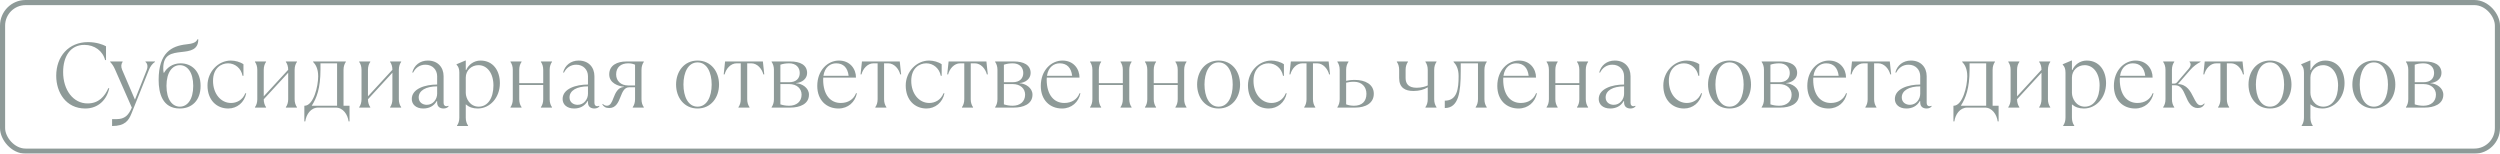
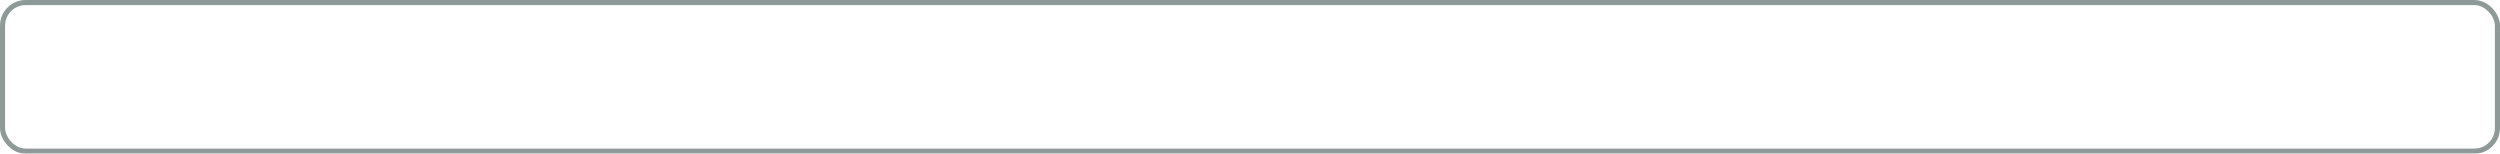
<svg xmlns="http://www.w3.org/2000/svg" width="488" height="30" viewBox="0 0 488 30" fill="none">
  <g opacity="0.5">
-     <path d="M16.643 21.18C19.253 21.18 20.873 19.38 21.323 17.22H21.143C20.424 18.84 19.253 20.19 17.093 20.19C14.303 20.19 12.323 17.58 12.323 14.07C12.323 11.046 13.71 8.76 16.463 8.76C18.444 8.76 20.064 9.93 20.514 11.73H20.694V9.03C20.081 8.688 18.803 8.22 17.183 8.22C13.403 8.22 10.973 11.01 10.973 14.79C10.973 18.03 12.864 21.18 16.643 21.18ZM21.879 24.6C24.399 24.6 25.119 23.52 25.659 22.17L29.079 13.62C29.331 12.99 29.709 12.45 30.249 12.09V12H28.395V12.09C28.737 12.342 28.935 12.918 28.629 13.692L26.343 19.452L23.841 13.62C23.571 12.99 23.661 12.45 23.931 12.09V12H21.501V12.09C21.825 12.414 22.167 12.9 22.419 13.476L25.731 21C25.083 22.53 24.309 23.25 22.779 23.25H21.879V24.6ZM35.107 21.18C37.357 21.18 39.157 19.704 39.157 16.77C39.157 13.836 37.357 12.36 35.251 12.36C33.631 12.36 32.551 13.278 32.029 14.196H31.939C31.885 13.89 31.867 13.638 31.867 13.35C31.867 10.632 33.469 10.362 35.467 10.146C37.105 9.966 38.707 9.75 38.707 7.68H38.527C38.293 8.346 37.429 8.544 36.403 8.652C33.487 8.958 30.967 10.29 30.967 15.6C30.967 18.174 31.687 21.18 35.107 21.18ZM35.107 20.82C33.667 20.82 32.497 19.47 32.497 16.77C32.497 14.07 33.667 12.72 35.107 12.72C36.547 12.72 37.717 14.07 37.717 16.77C37.717 19.47 36.547 20.82 35.107 20.82ZM44.553 21.18C46.263 21.18 47.703 20.01 48.063 18.21H47.883C47.343 19.56 46.173 20.1 45.093 20.1C43.113 20.1 41.583 18.3 41.583 15.78C41.583 13.26 43.203 12.36 44.517 12.36C45.903 12.36 47.073 13.35 47.343 14.79H47.523V12.54C46.893 12.09 45.903 11.82 45.057 11.82C42.591 11.82 40.503 14.016 40.503 16.68C40.503 19.56 42.303 21.18 44.553 21.18ZM51.933 21V20.91C51.663 20.55 51.483 20.01 51.483 19.38L56.253 14.196V19.38C56.253 20.01 56.073 20.55 55.803 20.91V21H57.963V20.91C57.693 20.55 57.513 20.01 57.513 19.38V13.62C57.513 12.99 57.693 12.45 57.963 12.09V12H55.803V12.09C56.073 12.45 56.253 12.99 56.253 13.62L51.483 18.804V13.62C51.483 12.99 51.663 12.45 51.933 12.09V12H49.773V12.09C50.043 12.45 50.223 12.99 50.223 13.62V19.38C50.223 20.01 50.043 20.55 49.773 20.91V21H51.933ZM59.587 23.7C59.767 22.35 60.667 21 62.108 21H65.528C66.968 21 67.868 22.35 68.047 23.7H68.228V20.64H67.058V13.62C67.058 12.99 67.237 12.45 67.507 12.09V12H61.117V12.09C61.568 12.54 62.108 13.35 62.108 14.88C62.108 16.896 61.208 20.55 59.498 20.64H59.407V23.7H59.587ZM60.847 20.64C61.801 19.164 62.557 17.256 62.557 13.566V12.36H65.797V20.64H60.847ZM72.276 21V20.91C72.006 20.55 71.826 20.01 71.826 19.38L76.596 14.196V19.38C76.596 20.01 76.416 20.55 76.146 20.91V21H78.306V20.91C78.036 20.55 77.856 20.01 77.856 19.38V13.62C77.856 12.99 78.036 12.45 78.306 12.09V12H76.146V12.09C76.416 12.45 76.596 12.99 76.596 13.62L71.826 18.804V13.62C71.826 12.99 72.006 12.45 72.276 12.09V12H70.116V12.09C70.386 12.45 70.566 12.99 70.566 13.62V19.38C70.566 20.01 70.386 20.55 70.116 20.91V21H72.276ZM87.49 20.64C87.454 20.676 87.328 20.73 87.13 20.73C86.86 20.73 86.59 20.55 86.59 20.1V14.88C86.59 13.098 85.42 11.82 83.512 11.82C82 11.82 80.83 12.72 80.47 14.16H80.65C81.1 13.26 81.91 12.63 83.044 12.63C84.43 12.63 85.33 13.62 85.33 14.88V16.5C82.99 16.5 80.38 17.31 80.38 19.326C80.38 20.37 81.19 21.18 82.63 21.18C83.728 21.18 84.682 20.73 85.24 19.74H85.33V20.01C85.33 20.82 85.87 21.18 86.59 21.18C87.04 21.18 87.4 21 87.58 20.73L87.49 20.64ZM83.314 20.46C82.54 20.46 81.73 20.01 81.73 19.02C81.73 17.67 83.134 16.86 85.33 16.86V18.3C85.33 19.344 84.556 20.46 83.314 20.46ZM91.369 24.6V24.51C91.099 24.15 90.919 23.61 90.919 22.98V20.37C91.549 20.91 92.269 21.18 93.259 21.18C95.599 21.18 97.579 19.11 97.579 16.23C97.579 13.8 96.265 11.82 93.799 11.82C92.503 11.82 91.441 12.63 91.009 13.656H90.919V11.82H90.829L89.119 12.54V12.63C89.479 12.99 89.659 13.44 89.659 14.16V22.98C89.659 23.61 89.479 24.15 89.209 24.51V24.6H91.369ZM93.439 20.82C91.729 20.82 90.919 19.2 90.919 18.12V15.132C90.919 13.764 92.017 12.72 93.403 12.72C95.059 12.72 96.319 14.25 96.319 16.68C96.319 19.11 95.239 20.82 93.439 20.82ZM101.806 21V20.91C101.536 20.55 101.356 20.01 101.356 19.38V16.59H106.036V19.38C106.036 20.01 105.856 20.55 105.586 20.91V21H107.746V20.91C107.476 20.55 107.296 20.01 107.296 19.38V13.62C107.296 12.99 107.476 12.45 107.746 12.09V12H105.586V12.09C105.856 12.45 106.036 12.99 106.036 13.62V16.23H101.356V13.62C101.356 12.99 101.536 12.45 101.806 12.09V12H99.646V12.09C99.916 12.45 100.096 12.99 100.096 13.62V19.38C100.096 20.01 99.916 20.55 99.646 20.91V21H101.806ZM116.932 20.64C116.896 20.676 116.77 20.73 116.572 20.73C116.302 20.73 116.032 20.55 116.032 20.1V14.88C116.032 13.098 114.862 11.82 112.954 11.82C111.442 11.82 110.272 12.72 109.912 14.16H110.092C110.542 13.26 111.352 12.63 112.486 12.63C113.872 12.63 114.772 13.62 114.772 14.88V16.5C112.432 16.5 109.822 17.31 109.822 19.326C109.822 20.37 110.632 21.18 112.072 21.18C113.17 21.18 114.124 20.73 114.682 19.74H114.772V20.01C114.772 20.82 115.312 21.18 116.032 21.18C116.482 21.18 116.842 21 117.022 20.73L116.932 20.64ZM112.756 20.46C111.982 20.46 111.172 20.01 111.172 19.02C111.172 17.67 112.576 16.86 114.772 16.86V18.3C114.772 19.344 113.998 20.46 112.756 20.46ZM118.921 21.09C120.217 21.09 120.703 19.992 121.135 18.876C121.495 17.94 121.891 17.04 122.791 17.04H123.961V19.38C123.961 20.01 123.781 20.55 123.511 20.91V21H125.671V20.91C125.401 20.55 125.221 20.01 125.221 19.38V13.62C125.221 12.99 125.401 12.45 125.671 12.09V12H122.251C120.505 12 118.921 12.72 118.921 14.52C118.921 16.248 120.703 16.824 121.801 16.932V16.968C120.613 17.058 120.127 18.12 119.731 19.164C119.443 19.938 119.137 20.64 118.471 20.64C118.201 20.64 117.931 20.55 117.661 20.28L117.571 20.37C117.841 20.82 118.201 21.09 118.921 21.09ZM122.611 16.68C121.171 16.68 120.271 15.78 120.271 14.52C120.271 13.08 121.261 12.36 122.611 12.36C123.151 12.36 123.565 12.45 123.961 12.63V16.68H122.611ZM136.163 21.18C138.755 21.18 140.357 19.074 140.357 16.5C140.357 13.926 138.755 11.82 136.163 11.82C133.571 11.82 131.969 13.926 131.969 16.5C131.969 19.074 133.571 21.18 136.163 21.18ZM136.163 20.82C134.309 20.82 133.409 18.822 133.409 16.5C133.409 14.178 134.309 12.18 136.163 12.18C138.017 12.18 138.917 14.178 138.917 16.5C138.917 18.822 138.017 20.82 136.163 20.82ZM146.305 21V20.91C146.035 20.55 145.855 20.01 145.855 19.38V12.36H146.665C147.835 12.36 148.735 13.44 149.005 14.52H149.185L148.915 12H141.535L141.265 14.52H141.445C141.715 13.44 142.615 12.36 143.785 12.36H144.595V19.38C144.595 20.01 144.415 20.55 144.145 20.91V21H146.305ZM154.31 21C156.02 21 157.91 20.37 157.91 18.48C157.91 17.13 156.542 16.302 155.39 16.248V16.212C156.488 16.14 157.55 15.42 157.55 14.25C157.55 12.63 156.11 12 154.31 12H150.62V12.09C150.89 12.45 151.07 12.99 151.07 13.62V19.38C151.07 20.01 150.89 20.55 150.62 20.91V21H154.31ZM152.33 12.63C152.87 12.45 153.41 12.36 154.04 12.36C155.39 12.36 156.11 13.17 156.11 14.25C156.11 15.33 155.39 16.05 154.04 16.05H152.33V12.63ZM154.04 20.64C153.41 20.64 152.87 20.55 152.33 20.37V16.41H154.04C155.57 16.41 156.47 17.31 156.47 18.48C156.47 19.83 155.48 20.64 154.04 20.64ZM167.09 18.21C166.64 19.38 165.56 20.1 164.12 20.1C162.158 20.1 160.682 18.588 160.682 15.528C160.682 15.402 160.682 15.276 160.7 15.15H167.09C167.09 13.44 165.92 11.82 163.76 11.82C161.6 11.82 159.53 13.692 159.53 16.77C159.53 19.56 161.33 21.18 163.67 21.18C165.56 21.18 166.91 19.92 167.27 18.21H167.09ZM163.22 12.36C164.66 12.36 165.47 13.26 165.65 14.79H160.736C160.988 13.062 162.122 12.36 163.22 12.36ZM173.022 21V20.91C172.752 20.55 172.572 20.01 172.572 19.38V12.36H173.382C174.552 12.36 175.452 13.44 175.722 14.52H175.902L175.632 12H168.252L167.982 14.52H168.162C168.432 13.44 169.332 12.36 170.502 12.36H171.312V19.38C171.312 20.01 171.132 20.55 170.862 20.91V21H173.022ZM180.847 21.18C182.557 21.18 183.997 20.01 184.357 18.21H184.177C183.637 19.56 182.467 20.1 181.387 20.1C179.407 20.1 177.877 18.3 177.877 15.78C177.877 13.26 179.497 12.36 180.811 12.36C182.197 12.36 183.367 13.35 183.637 14.79H183.817V12.54C183.187 12.09 182.197 11.82 181.351 11.82C178.885 11.82 176.797 14.016 176.797 16.68C176.797 19.56 178.597 21.18 180.847 21.18ZM189.937 21V20.91C189.667 20.55 189.487 20.01 189.487 19.38V12.36H190.297C191.467 12.36 192.367 13.44 192.637 14.52H192.817L192.547 12H185.167L184.897 14.52H185.077C185.347 13.44 186.247 12.36 187.417 12.36H188.227V19.38C188.227 20.01 188.047 20.55 187.777 20.91V21H189.937ZM197.942 21C199.652 21 201.542 20.37 201.542 18.48C201.542 17.13 200.174 16.302 199.022 16.248V16.212C200.12 16.14 201.182 15.42 201.182 14.25C201.182 12.63 199.742 12 197.942 12H194.252V12.09C194.522 12.45 194.702 12.99 194.702 13.62V19.38C194.702 20.01 194.522 20.55 194.252 20.91V21H197.942ZM195.962 12.63C196.502 12.45 197.042 12.36 197.672 12.36C199.022 12.36 199.742 13.17 199.742 14.25C199.742 15.33 199.022 16.05 197.672 16.05H195.962V12.63ZM197.672 20.64C197.042 20.64 196.502 20.55 195.962 20.37V16.41H197.672C199.202 16.41 200.102 17.31 200.102 18.48C200.102 19.83 199.112 20.64 197.672 20.64ZM210.723 18.21C210.273 19.38 209.193 20.1 207.753 20.1C205.791 20.1 204.315 18.588 204.315 15.528C204.315 15.402 204.315 15.276 204.333 15.15H210.723C210.723 13.44 209.553 11.82 207.393 11.82C205.233 11.82 203.163 13.692 203.163 16.77C203.163 19.56 204.963 21.18 207.303 21.18C209.193 21.18 210.543 19.92 210.903 18.21H210.723ZM206.853 12.36C208.293 12.36 209.103 13.26 209.283 14.79H204.369C204.621 13.062 205.755 12.36 206.853 12.36ZM214.944 21V20.91C214.674 20.55 214.494 20.01 214.494 19.38V16.59H219.174V19.38C219.174 20.01 218.994 20.55 218.724 20.91V21H220.884V20.91C220.614 20.55 220.434 20.01 220.434 19.38V13.62C220.434 12.99 220.614 12.45 220.884 12.09V12H218.724V12.09C218.994 12.45 219.174 12.99 219.174 13.62V16.23H214.494V13.62C214.494 12.99 214.674 12.45 214.944 12.09V12H212.784V12.09C213.054 12.45 213.234 12.99 213.234 13.62V19.38C213.234 20.01 213.054 20.55 212.784 20.91V21H214.944ZM225.661 21V20.91C225.391 20.55 225.211 20.01 225.211 19.38V16.59H229.891V19.38C229.891 20.01 229.711 20.55 229.441 20.91V21H231.601V20.91C231.331 20.55 231.151 20.01 231.151 19.38V13.62C231.151 12.99 231.331 12.45 231.601 12.09V12H229.441V12.09C229.711 12.45 229.891 12.99 229.891 13.62V16.23H225.211V13.62C225.211 12.99 225.391 12.45 225.661 12.09V12H223.501V12.09C223.771 12.45 223.951 12.99 223.951 13.62V19.38C223.951 20.01 223.771 20.55 223.501 20.91V21H225.661ZM237.871 21.18C240.463 21.18 242.065 19.074 242.065 16.5C242.065 13.926 240.463 11.82 237.871 11.82C235.279 11.82 233.677 13.926 233.677 16.5C233.677 19.074 235.279 21.18 237.871 21.18ZM237.871 20.82C236.017 20.82 235.117 18.822 235.117 16.5C235.117 14.178 236.017 12.18 237.871 12.18C239.725 12.18 240.625 14.178 240.625 16.5C240.625 18.822 239.725 20.82 237.871 20.82ZM247.652 21.18C249.362 21.18 250.802 20.01 251.162 18.21H250.982C250.442 19.56 249.272 20.1 248.192 20.1C246.212 20.1 244.682 18.3 244.682 15.78C244.682 13.26 246.302 12.36 247.616 12.36C249.002 12.36 250.172 13.35 250.442 14.79H250.622V12.54C249.992 12.09 249.002 11.82 248.156 11.82C245.69 11.82 243.602 14.016 243.602 16.68C243.602 19.56 245.402 21.18 247.652 21.18ZM256.742 21V20.91C256.472 20.55 256.292 20.01 256.292 19.38V12.36H257.102C258.272 12.36 259.172 13.44 259.442 14.52H259.622L259.352 12H251.972L251.702 14.52H251.882C252.152 13.44 253.052 12.36 254.222 12.36H255.032V19.38C255.032 20.01 254.852 20.55 254.582 20.91V21H256.742ZM264.567 21C266.547 21 268.167 20.154 268.167 18.3C268.167 16.446 266.457 15.6 264.477 15.6C263.667 15.6 263.127 15.69 262.767 15.78V13.62C262.767 12.99 262.947 12.45 263.217 12.09V12H261.057V12.09C261.327 12.45 261.507 12.99 261.507 13.62V19.38C261.507 20.01 261.327 20.55 261.057 20.91V21H264.567ZM264.297 20.64C263.757 20.64 263.217 20.55 262.767 20.37V16.14C263.127 16.05 263.667 15.96 264.297 15.96C265.827 15.96 266.727 16.95 266.727 18.3C266.727 19.83 265.827 20.64 264.297 20.64ZM280.405 21V20.91C280.135 20.55 279.955 20.01 279.955 19.38V13.62C279.955 12.99 280.135 12.45 280.405 12.09V12H278.245V12.09C278.515 12.45 278.695 12.99 278.695 13.62V16.68C278.335 16.86 277.489 17.13 276.535 17.13C274.915 17.13 274.375 16.32 274.375 15.24V13.62C274.375 12.99 274.555 12.45 274.825 12.09V12H272.665V12.09C272.935 12.45 273.115 12.99 273.115 13.62V15.24C273.115 17.13 274.285 17.76 275.905 17.76C277.075 17.76 277.975 17.49 278.695 17.04V19.38C278.695 20.01 278.515 20.55 278.245 20.91V21H280.405ZM282.021 21.09C284.721 21.09 285.135 18.012 285.135 13.908V12.36H288.501V19.38C288.501 20.01 288.321 20.55 288.051 20.91V21H290.211V20.91C289.941 20.55 289.761 20.01 289.761 19.38V13.62C289.761 12.99 289.941 12.45 290.211 12.09V12H283.731V12.09C284.181 12.54 284.721 13.35 284.721 14.844C284.721 17.31 284.451 19.65 282.021 19.65V21.09ZM299.833 18.21C299.383 19.38 298.303 20.1 296.863 20.1C294.901 20.1 293.425 18.588 293.425 15.528C293.425 15.402 293.425 15.276 293.443 15.15H299.833C299.833 13.44 298.663 11.82 296.503 11.82C294.343 11.82 292.273 13.692 292.273 16.77C292.273 19.56 294.073 21.18 296.413 21.18C298.303 21.18 299.653 19.92 300.013 18.21H299.833ZM295.963 12.36C297.403 12.36 298.213 13.26 298.393 14.79H293.479C293.731 13.062 294.865 12.36 295.963 12.36ZM304.055 21V20.91C303.785 20.55 303.605 20.01 303.605 19.38V16.59H308.285V19.38C308.285 20.01 308.105 20.55 307.835 20.91V21H309.995V20.91C309.725 20.55 309.545 20.01 309.545 19.38V13.62C309.545 12.99 309.725 12.45 309.995 12.09V12H307.835V12.09C308.105 12.45 308.285 12.99 308.285 13.62V16.23H303.605V13.62C303.605 12.99 303.785 12.45 304.055 12.09V12H301.895V12.09C302.165 12.45 302.345 12.99 302.345 13.62V19.38C302.345 20.01 302.165 20.55 301.895 20.91V21H304.055ZM319.181 20.64C319.145 20.676 319.019 20.73 318.821 20.73C318.551 20.73 318.281 20.55 318.281 20.1V14.88C318.281 13.098 317.111 11.82 315.203 11.82C313.691 11.82 312.521 12.72 312.161 14.16H312.341C312.791 13.26 313.601 12.63 314.735 12.63C316.121 12.63 317.021 13.62 317.021 14.88V16.5C314.681 16.5 312.071 17.31 312.071 19.326C312.071 20.37 312.881 21.18 314.321 21.18C315.419 21.18 316.373 20.73 316.931 19.74H317.021V20.01C317.021 20.82 317.561 21.18 318.281 21.18C318.731 21.18 319.091 21 319.271 20.73L319.181 20.64ZM315.005 20.46C314.231 20.46 313.421 20.01 313.421 19.02C313.421 17.67 314.825 16.86 317.021 16.86V18.3C317.021 19.344 316.247 20.46 315.005 20.46ZM328.73 21.18C330.44 21.18 331.88 20.01 332.24 18.21H332.06C331.52 19.56 330.35 20.1 329.27 20.1C327.29 20.1 325.76 18.3 325.76 15.78C325.76 13.26 327.38 12.36 328.694 12.36C330.08 12.36 331.25 13.35 331.52 14.79H331.7V12.54C331.07 12.09 330.08 11.82 329.234 11.82C326.768 11.82 324.68 14.016 324.68 16.68C324.68 19.56 326.48 21.18 328.73 21.18ZM337.604 21.18C340.196 21.18 341.798 19.074 341.798 16.5C341.798 13.926 340.196 11.82 337.604 11.82C335.012 11.82 333.41 13.926 333.41 16.5C333.41 19.074 335.012 21.18 337.604 21.18ZM337.604 20.82C335.75 20.82 334.85 18.822 334.85 16.5C334.85 14.178 335.75 12.18 337.604 12.18C339.458 12.18 340.358 14.178 340.358 16.5C340.358 18.822 339.458 20.82 337.604 20.82ZM347.565 21C349.275 21 351.165 20.37 351.165 18.48C351.165 17.13 349.797 16.302 348.645 16.248V16.212C349.743 16.14 350.805 15.42 350.805 14.25C350.805 12.63 349.365 12 347.565 12H343.875V12.09C344.145 12.45 344.325 12.99 344.325 13.62V19.38C344.325 20.01 344.145 20.55 343.875 20.91V21H347.565ZM345.585 12.63C346.125 12.45 346.665 12.36 347.295 12.36C348.645 12.36 349.365 13.17 349.365 14.25C349.365 15.33 348.645 16.05 347.295 16.05H345.585V12.63ZM347.295 20.64C346.665 20.64 346.125 20.55 345.585 20.37V16.41H347.295C348.825 16.41 349.725 17.31 349.725 18.48C349.725 19.83 348.735 20.64 347.295 20.64ZM360.346 18.21C359.896 19.38 358.816 20.1 357.376 20.1C355.414 20.1 353.938 18.588 353.938 15.528C353.938 15.402 353.938 15.276 353.956 15.15H360.346C360.346 13.44 359.176 11.82 357.016 11.82C354.856 11.82 352.786 13.692 352.786 16.77C352.786 19.56 354.586 21.18 356.926 21.18C358.816 21.18 360.166 19.92 360.526 18.21H360.346ZM356.476 12.36C357.916 12.36 358.726 13.26 358.906 14.79H353.992C354.244 13.062 355.378 12.36 356.476 12.36ZM366.277 21V20.91C366.007 20.55 365.827 20.01 365.827 19.38V12.36H366.637C367.807 12.36 368.707 13.44 368.977 14.52H369.157L368.887 12H361.507L361.237 14.52H361.417C361.687 13.44 362.587 12.36 363.757 12.36H364.567V19.38C364.567 20.01 364.387 20.55 364.117 20.91V21H366.277ZM376.987 20.64C376.951 20.676 376.825 20.73 376.627 20.73C376.357 20.73 376.087 20.55 376.087 20.1V14.88C376.087 13.098 374.917 11.82 373.009 11.82C371.497 11.82 370.327 12.72 369.967 14.16H370.147C370.597 13.26 371.407 12.63 372.541 12.63C373.927 12.63 374.827 13.62 374.827 14.88V16.5C372.487 16.5 369.877 17.31 369.877 19.326C369.877 20.37 370.687 21.18 372.127 21.18C373.225 21.18 374.179 20.73 374.737 19.74H374.827V20.01C374.827 20.82 375.367 21.18 376.087 21.18C376.537 21.18 376.897 21 377.077 20.73L376.987 20.64ZM372.811 20.46C372.037 20.46 371.227 20.01 371.227 19.02C371.227 17.67 372.631 16.86 374.827 16.86V18.3C374.827 19.344 374.053 20.46 372.811 20.46ZM381.49 23.7C381.67 22.35 382.57 21 384.01 21H387.43C388.87 21 389.77 22.35 389.95 23.7H390.13V20.64H388.96V13.62C388.96 12.99 389.14 12.45 389.41 12.09V12H383.02V12.09C383.47 12.54 384.01 13.35 384.01 14.88C384.01 16.896 383.11 20.55 381.4 20.64H381.31V23.7H381.49ZM382.75 20.64C383.704 19.164 384.46 17.256 384.46 13.566V12.36H387.7V20.64H382.75ZM394.179 21V20.91C393.909 20.55 393.729 20.01 393.729 19.38L398.499 14.196V19.38C398.499 20.01 398.319 20.55 398.049 20.91V21H400.209V20.91C399.939 20.55 399.759 20.01 399.759 19.38V13.62C399.759 12.99 399.939 12.45 400.209 12.09V12H398.049V12.09C398.319 12.45 398.499 12.99 398.499 13.62L393.729 18.804V13.62C393.729 12.99 393.909 12.45 394.179 12.09V12H392.019V12.09C392.289 12.45 392.469 12.99 392.469 13.62V19.38C392.469 20.01 392.289 20.55 392.019 20.91V21H394.179ZM404.893 24.6V24.51C404.623 24.15 404.443 23.61 404.443 22.98V20.37C405.073 20.91 405.793 21.18 406.783 21.18C409.123 21.18 411.103 19.11 411.103 16.23C411.103 13.8 409.789 11.82 407.323 11.82C406.027 11.82 404.965 12.63 404.533 13.656H404.443V11.82H404.353L402.643 12.54V12.63C403.003 12.99 403.183 13.44 403.183 14.16V22.98C403.183 23.61 403.003 24.15 402.733 24.51V24.6H404.893ZM406.963 20.82C405.253 20.82 404.443 19.2 404.443 18.12V15.132C404.443 13.764 405.541 12.72 406.927 12.72C408.583 12.72 409.843 14.25 409.843 16.68C409.843 19.11 408.763 20.82 406.963 20.82ZM420.19 18.21C419.74 19.38 418.66 20.1 417.22 20.1C415.258 20.1 413.782 18.588 413.782 15.528C413.782 15.402 413.782 15.276 413.8 15.15H420.19C420.19 13.44 419.02 11.82 416.86 11.82C414.7 11.82 412.63 13.692 412.63 16.77C412.63 19.56 414.43 21.18 416.77 21.18C418.66 21.18 420.01 19.92 420.37 18.21H420.19ZM416.32 12.36C417.76 12.36 418.57 13.26 418.75 14.79H413.836C414.088 13.062 415.222 12.36 416.32 12.36ZM429.002 21.09C429.632 21.09 430.082 20.82 430.352 20.28L430.262 20.19C429.992 20.46 429.812 20.55 429.542 20.55C428.948 20.55 428.588 19.83 428.174 19.002C427.598 17.85 426.878 16.446 425.132 16.41L427.562 13.62C428.156 12.954 428.822 12.45 429.542 12.09V12H427.4V12.09C427.724 12.414 427.688 12.9 427.184 13.476L424.97 16.05C424.808 16.248 424.61 16.32 424.34 16.32H423.962V13.62C423.962 12.99 424.142 12.45 424.412 12.09V12H422.252V12.09C422.522 12.45 422.702 12.99 422.702 13.62V19.38C422.702 20.01 422.522 20.55 422.252 20.91V21H424.412V20.91C424.142 20.55 423.962 20.01 423.962 19.38V16.644H424.592C425.672 16.644 426.14 17.544 426.644 18.75C427.13 19.902 427.706 21.09 429.002 21.09ZM435.133 21V20.91C434.863 20.55 434.683 20.01 434.683 19.38V12.36H435.493C436.663 12.36 437.563 13.44 437.833 14.52H438.013L437.743 12H430.363L430.093 14.52H430.273C430.543 13.44 431.443 12.36 432.613 12.36H433.423V19.38C433.423 20.01 433.243 20.55 432.973 20.91V21H435.133ZM443.102 21.18C445.694 21.18 447.296 19.074 447.296 16.5C447.296 13.926 445.694 11.82 443.102 11.82C440.51 11.82 438.908 13.926 438.908 16.5C438.908 19.074 440.51 21.18 443.102 21.18ZM443.102 20.82C441.248 20.82 440.348 18.822 440.348 16.5C440.348 14.178 441.248 12.18 443.102 12.18C444.956 12.18 445.856 14.178 445.856 16.5C445.856 18.822 444.956 20.82 443.102 20.82ZM451.443 24.6V24.51C451.173 24.15 450.993 23.61 450.993 22.98V20.37C451.623 20.91 452.343 21.18 453.333 21.18C455.673 21.18 457.653 19.11 457.653 16.23C457.653 13.8 456.339 11.82 453.873 11.82C452.577 11.82 451.515 12.63 451.083 13.656H450.993V11.82H450.903L449.193 12.54V12.63C449.553 12.99 449.733 13.44 449.733 14.16V22.98C449.733 23.61 449.553 24.15 449.283 24.51V24.6H451.443ZM453.513 20.82C451.803 20.82 450.993 19.2 450.993 18.12V15.132C450.993 13.764 452.091 12.72 453.477 12.72C455.133 12.72 456.393 14.25 456.393 16.68C456.393 19.11 455.313 20.82 453.513 20.82ZM463.375 21.18C465.967 21.18 467.569 19.074 467.569 16.5C467.569 13.926 465.967 11.82 463.375 11.82C460.783 11.82 459.181 13.926 459.181 16.5C459.181 19.074 460.783 21.18 463.375 21.18ZM463.375 20.82C461.521 20.82 460.621 18.822 460.621 16.5C460.621 14.178 461.521 12.18 463.375 12.18C465.229 12.18 466.129 14.178 466.129 16.5C466.129 18.822 465.229 20.82 463.375 20.82ZM473.336 21C475.046 21 476.936 20.37 476.936 18.48C476.936 17.13 475.568 16.302 474.416 16.248V16.212C475.514 16.14 476.576 15.42 476.576 14.25C476.576 12.63 475.136 12 473.336 12H469.646V12.09C469.916 12.45 470.096 12.99 470.096 13.62V19.38C470.096 20.01 469.916 20.55 469.646 20.91V21H473.336ZM471.356 12.63C471.896 12.45 472.436 12.36 473.066 12.36C474.416 12.36 475.136 13.17 475.136 14.25C475.136 15.33 474.416 16.05 473.066 16.05H471.356V12.63ZM473.066 20.64C472.436 20.64 471.896 20.55 471.356 20.37V16.41H473.066C474.596 16.41 475.496 17.31 475.496 18.48C475.496 19.83 474.506 20.64 473.066 20.64Z" fill="#1E3632" />
    <rect x="0.5" y="0.5" width="487" height="29" rx="4.5" stroke="#1E3632" />
  </g>
</svg>